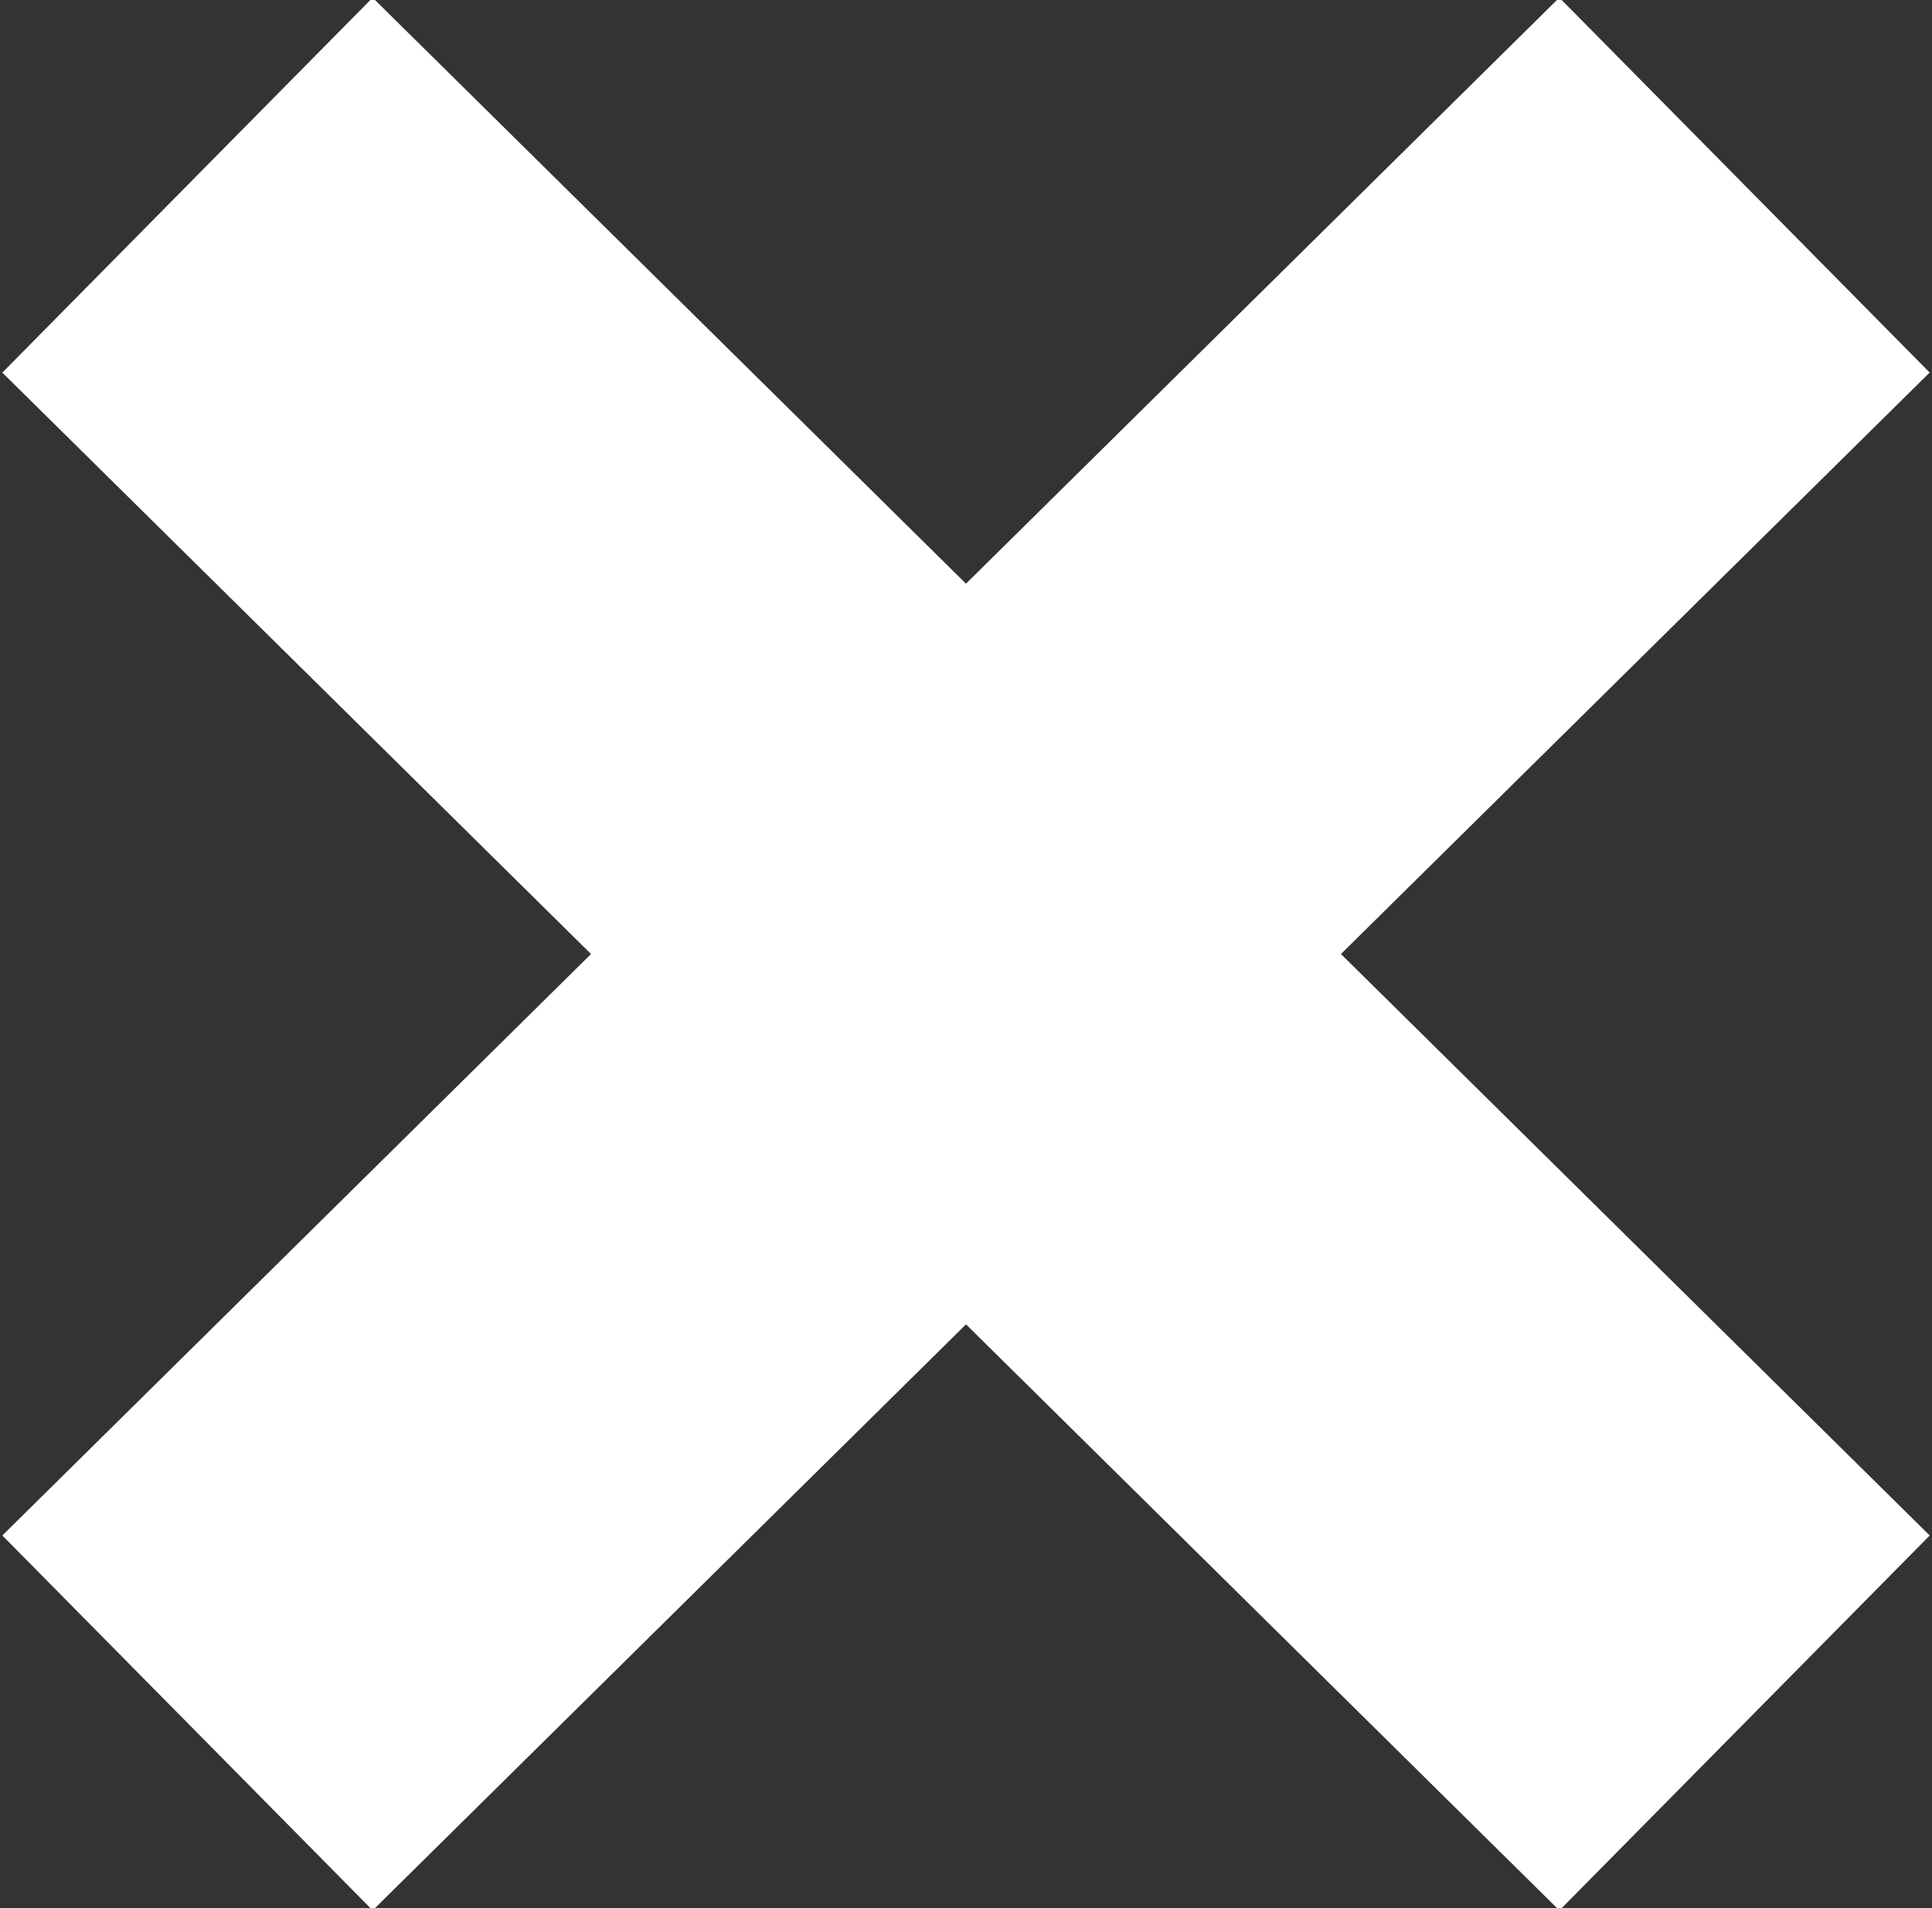
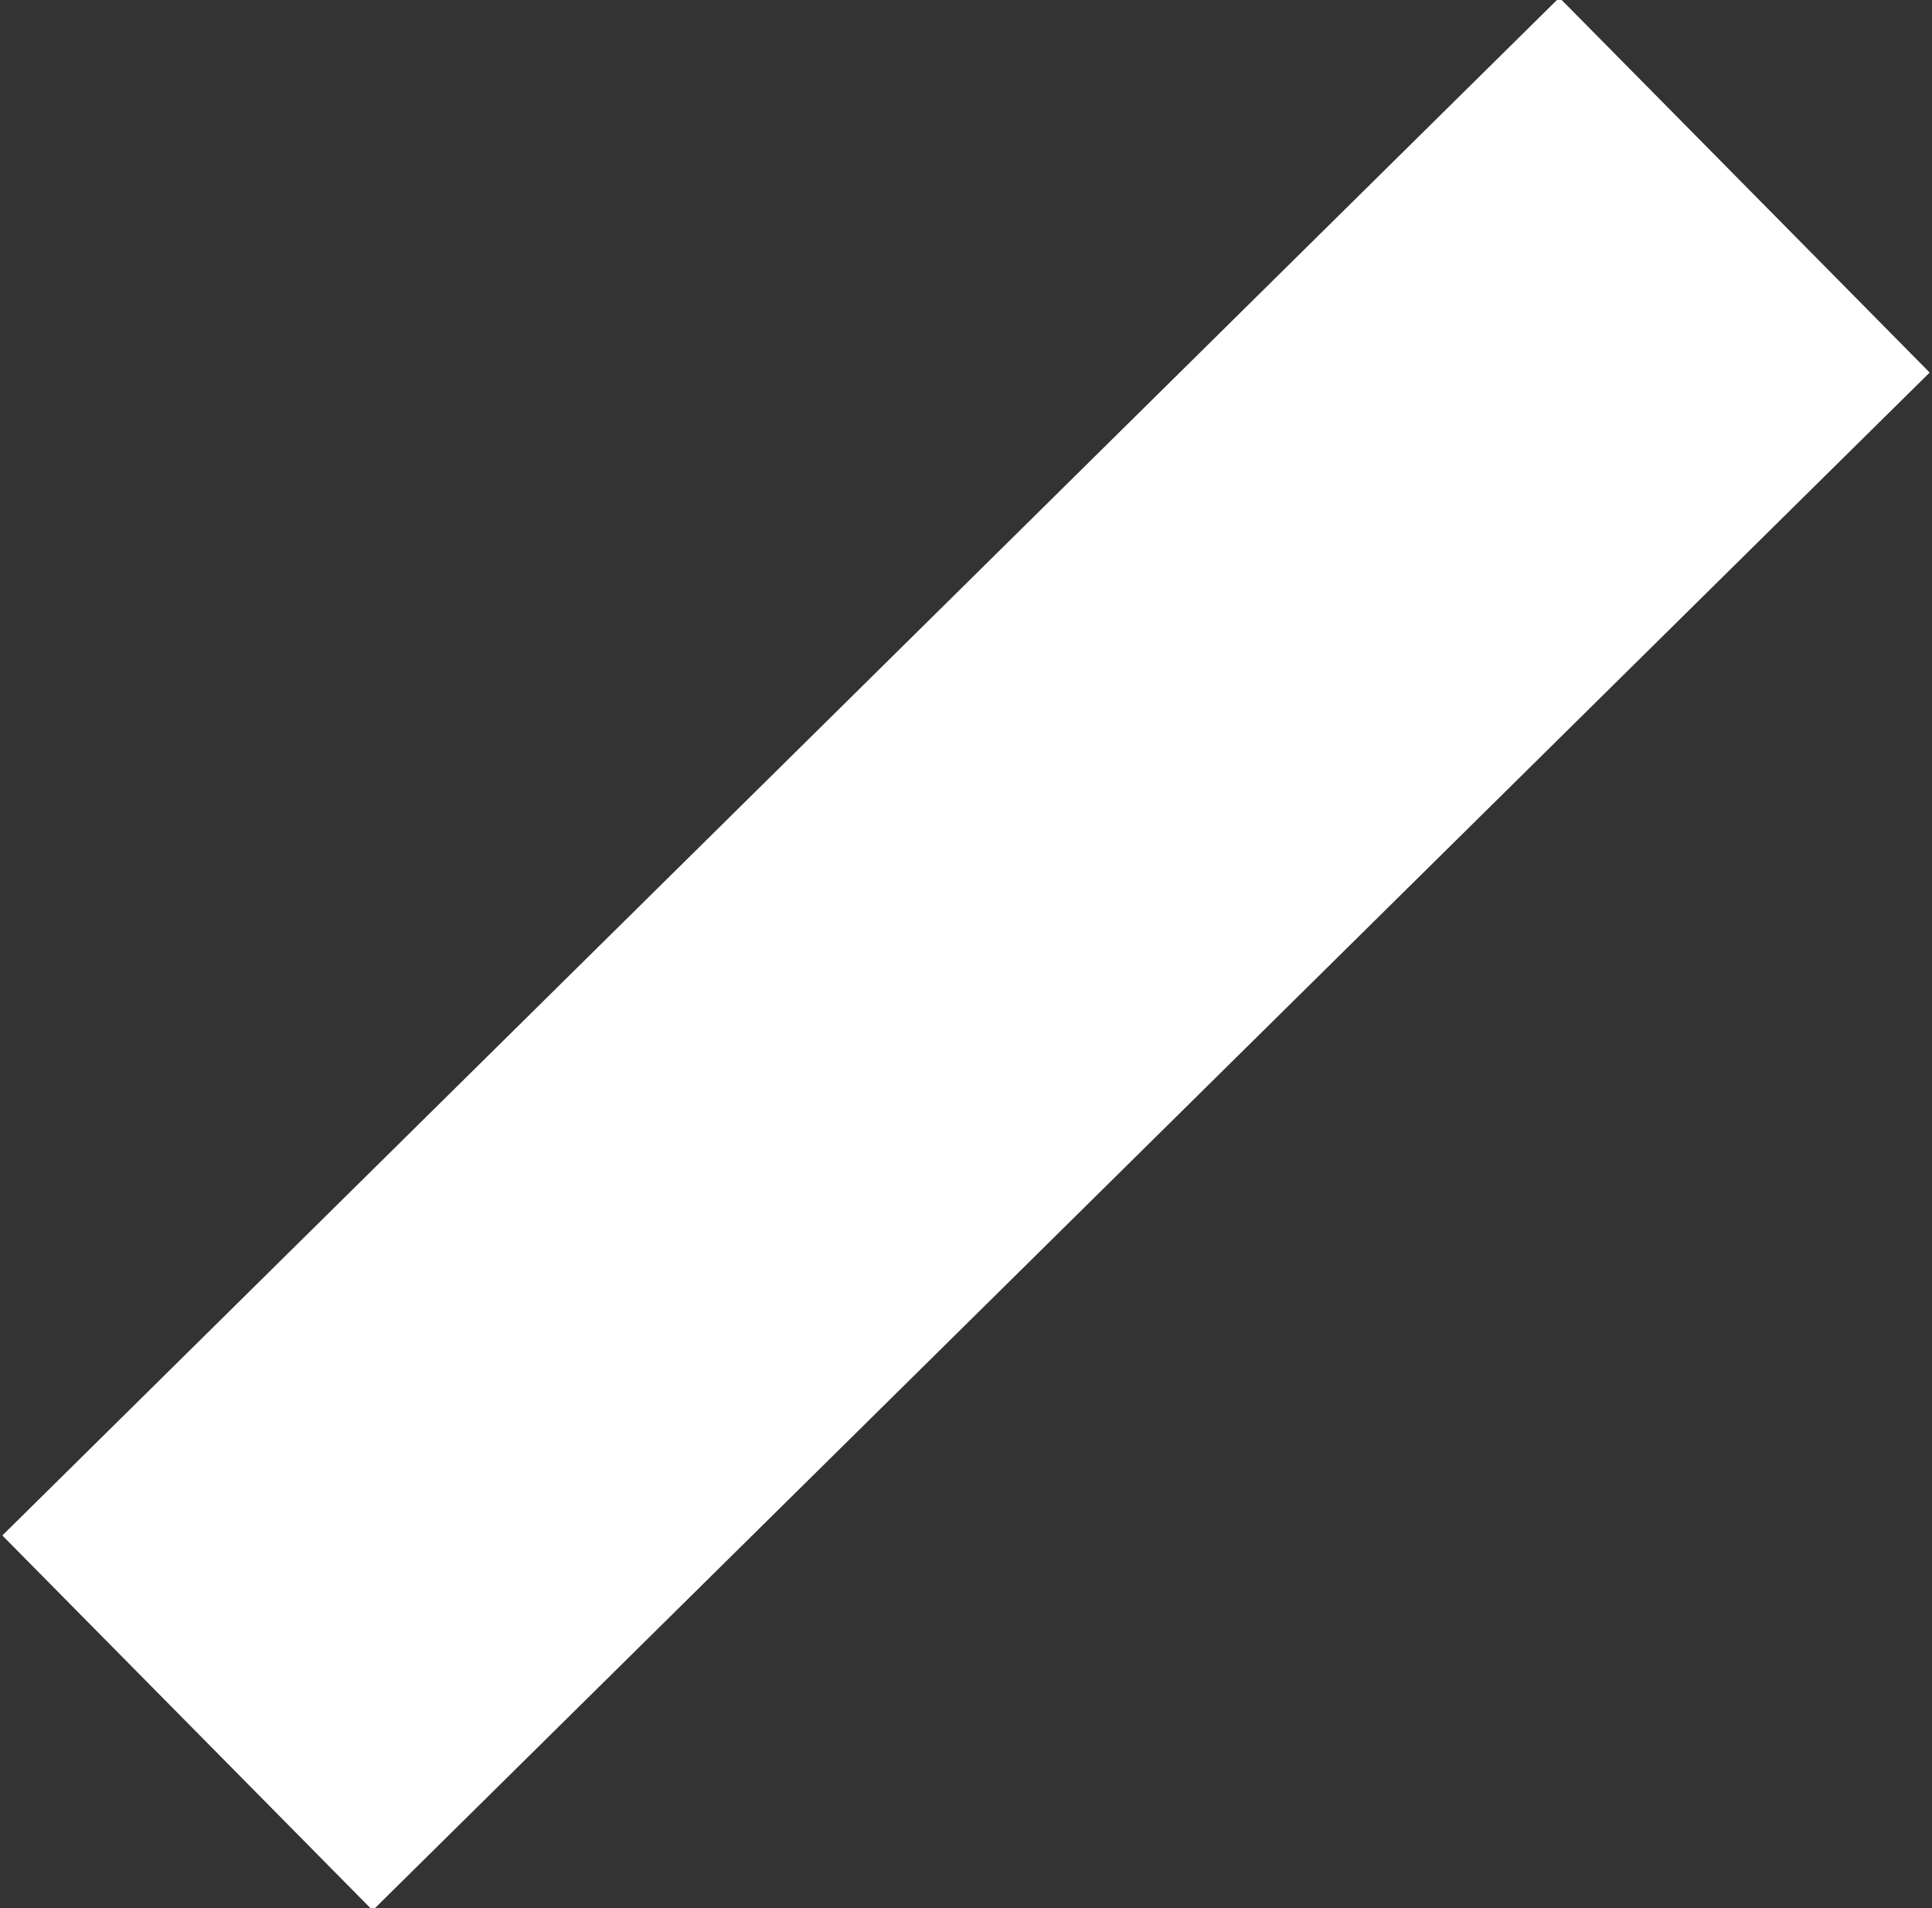
<svg xmlns="http://www.w3.org/2000/svg" id="_イヤー_2" viewBox="0 0 67.131 66.302">
  <rect x="0" y="0" width="67.131" height="66.302" fill="#333333" stroke="none" />
  <defs>
    <style>.cls-1{fill:none;}.cls-2{clip-path:url(#clippath);}.cls-3{fill:#fff;}</style>
    <clipPath id="clippath">
      <rect class="cls-1" width="67.131" height="66.302" />
    </clipPath>
  </defs>
  <g id="_イヤー_1-2">
    <g class="cls-2">
-       <rect class="cls-3" x="24.41" y="-4.87" width="18.311" height="76.043" transform="translate(-13.607 33.737) rotate(-45.356)" />
      <rect class="cls-3" x="-4.455" y="23.995" width="76.042" height="18.311" transform="translate(-13.611 33.152) rotate(-44.646)" />
    </g>
  </g>
</svg>